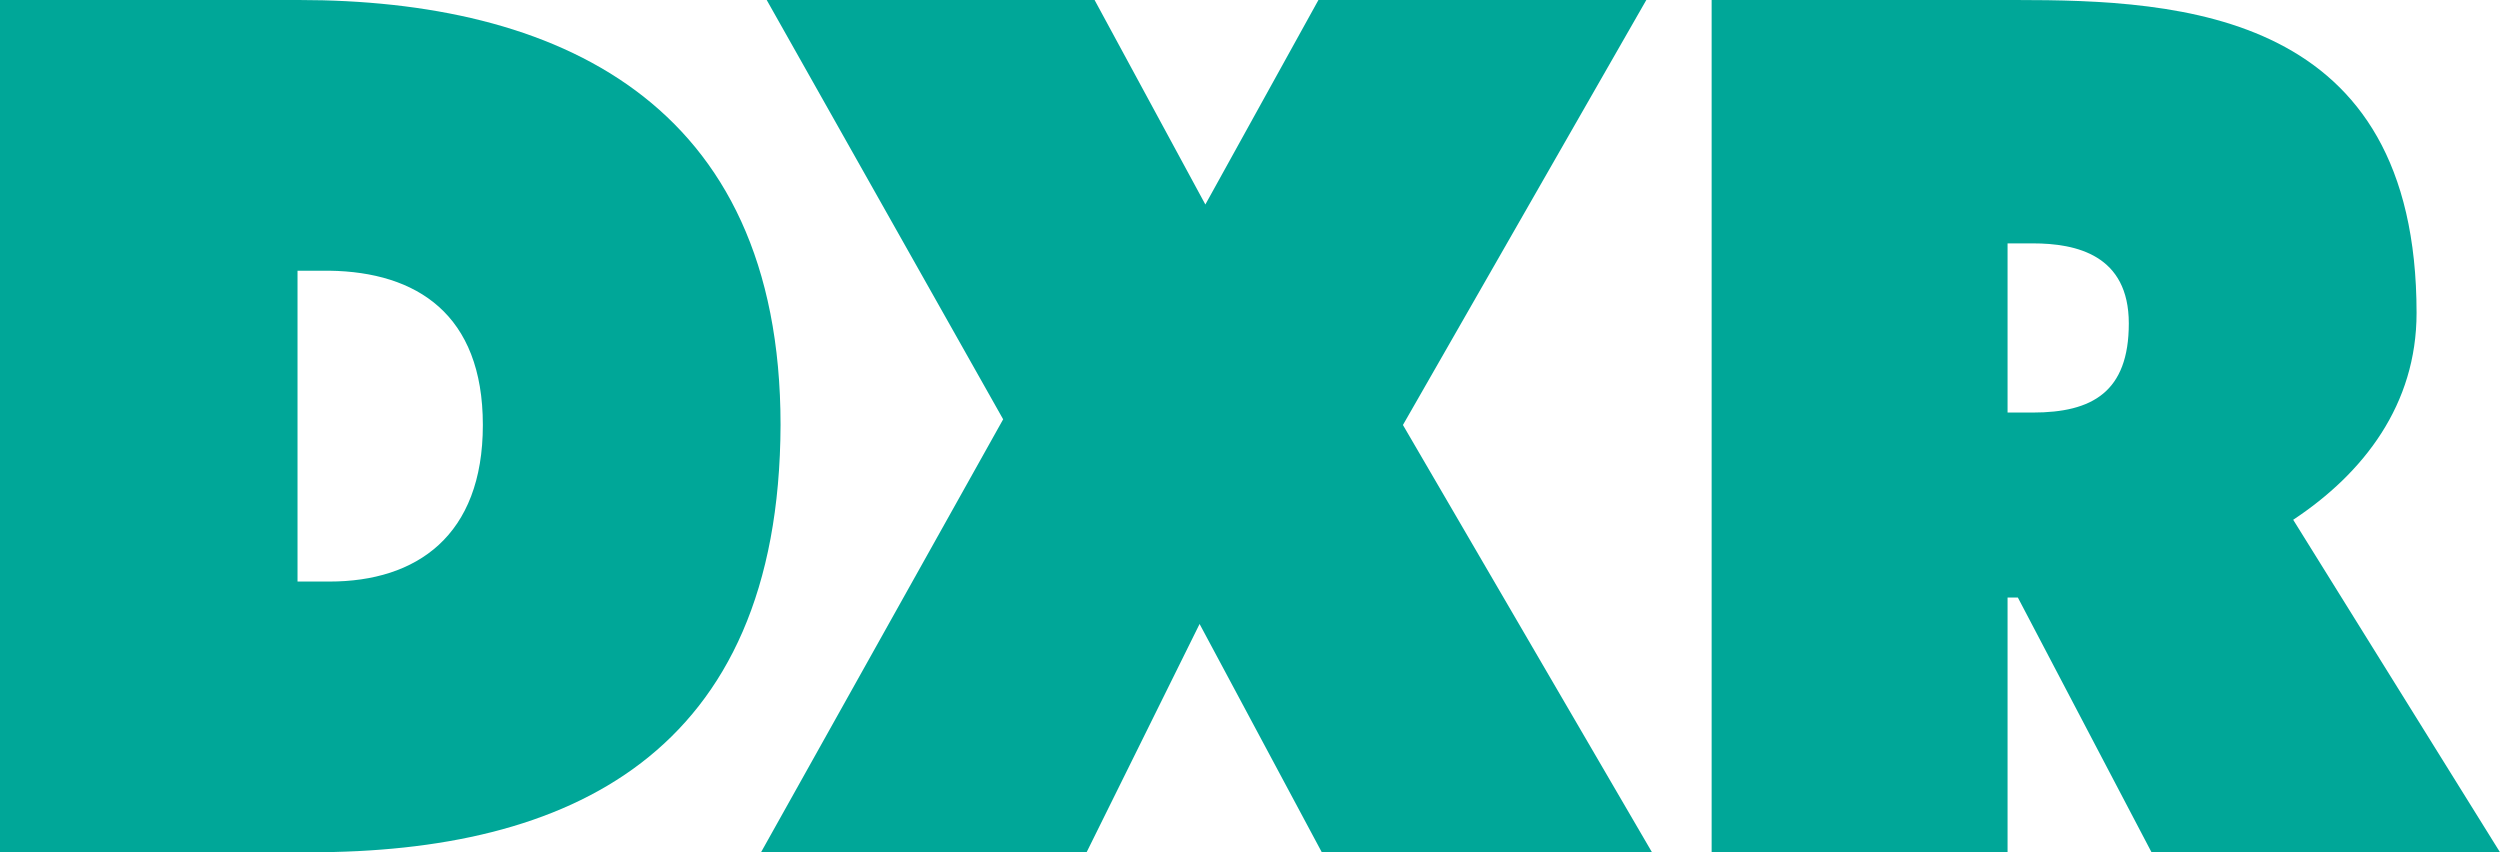
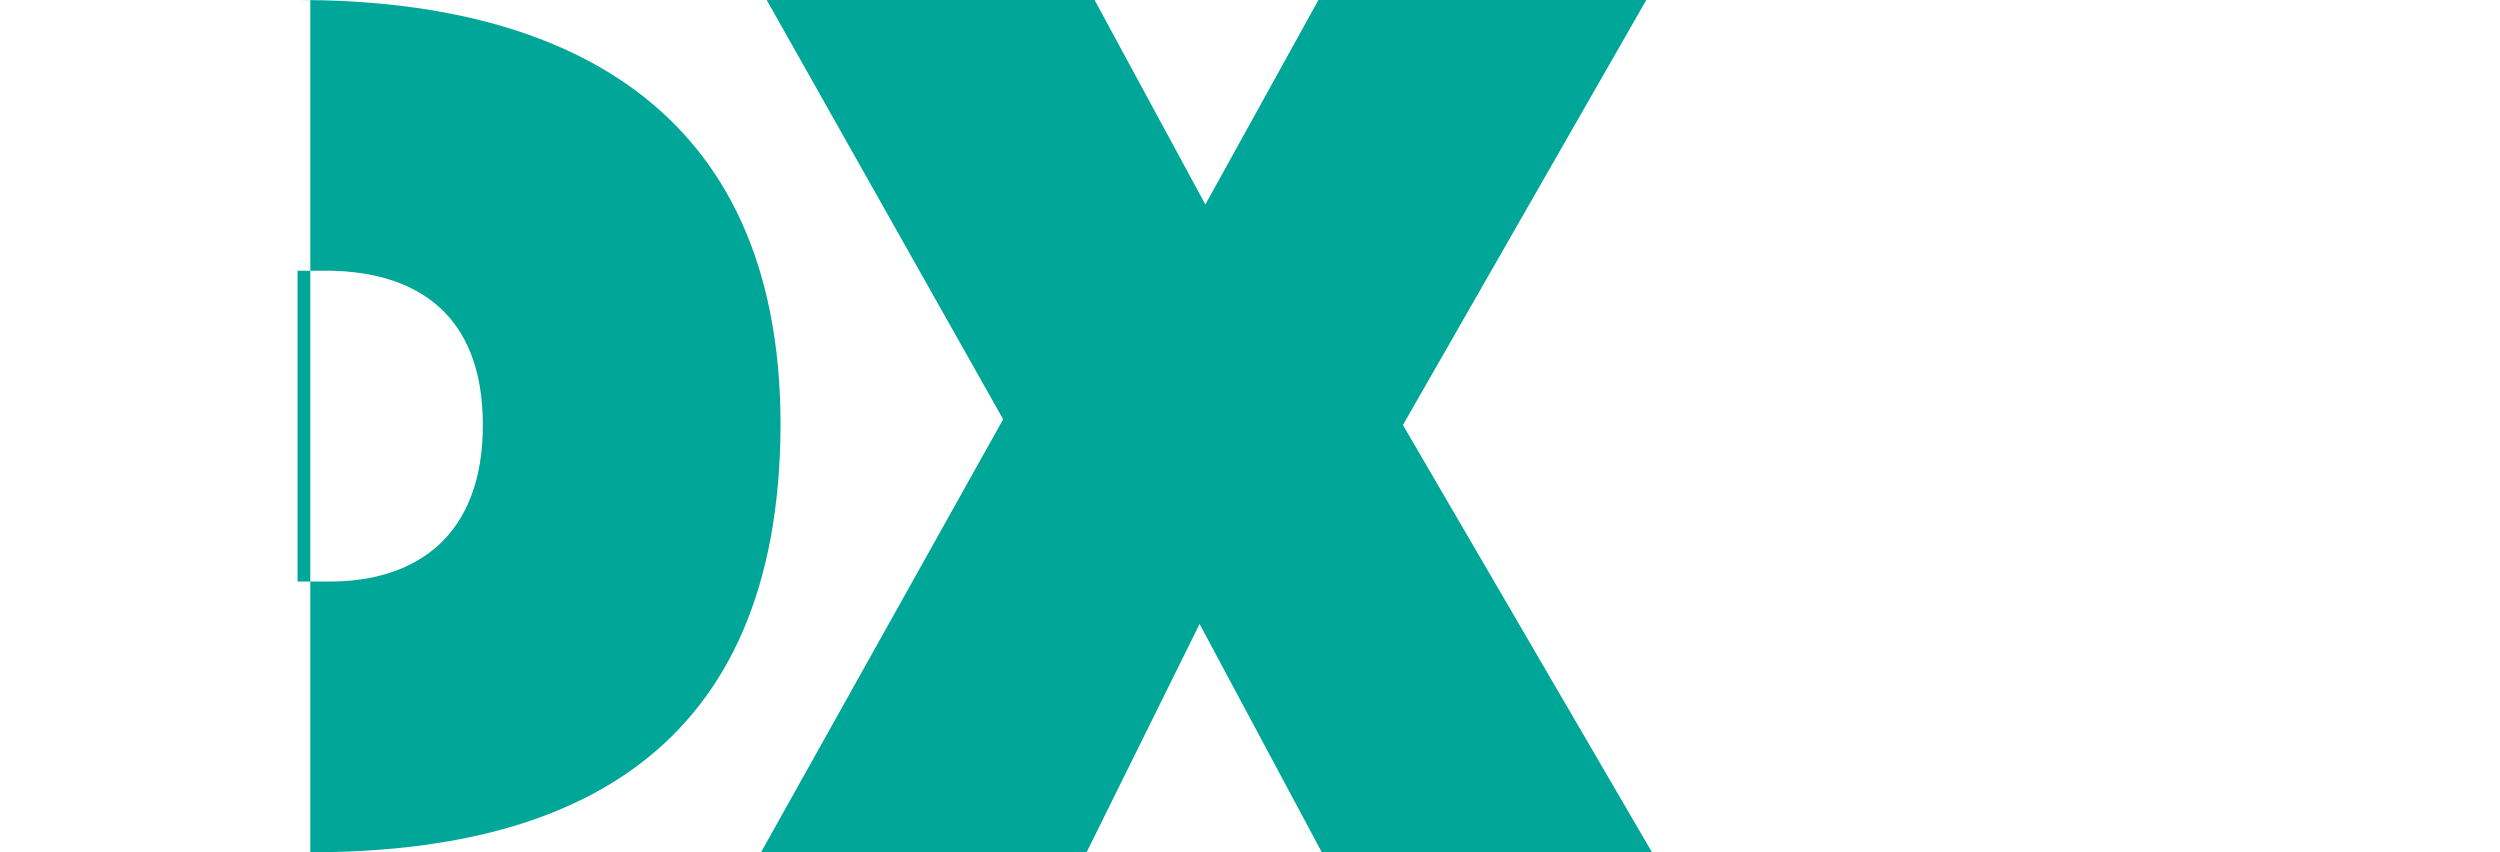
<svg xmlns="http://www.w3.org/2000/svg" id="Layer_1" data-name="Layer 1" viewBox="0 0 140.83 48.01">
  <defs>
    <style>
      .cls-1 {
        fill: #00a798;
      }
    </style>
  </defs>
-   <path class="cls-1" d="M0,0h16.83c14.38,0,27.14,5.6,27.14,23.94-.06,18.67-12.05,24.07-26.49,24.07H0V0ZM16.76,32.76h1.8c4.9,0,8.64-2.57,8.64-8.82s-3.74-8.62-8.64-8.69h-1.8v17.51Z" />
+   <path class="cls-1" d="M0,0h16.83c14.38,0,27.14,5.6,27.14,23.94-.06,18.67-12.05,24.07-26.49,24.07V0ZM16.76,32.76h1.8c4.9,0,8.64-2.57,8.64-8.82s-3.74-8.62-8.64-8.69h-1.8v17.51Z" />
  <path class="cls-1" d="M67.58,35.14l-6.37,12.87h-18.34l13.64-24.39L43.19,0h18.47l6.24,11.52,6.37-11.52h18.47l-13.71,23.94,14.03,24.07h-18.6l-6.89-12.87Z" />
-   <path class="cls-1" d="M113.67,33.66h-.58v14.35h-16.67V0h17.12c9.33,0,22.59.64,22.59,17.63,0,5.15-2.96,9.01-6.95,11.65l11.65,18.73h-19.63l-7.53-14.35ZM113.09,13.71v9.53h1.42c3.35,0,5.41-1.16,5.41-5.02s-2.96-4.51-5.41-4.51h-1.42Z" />
</svg>